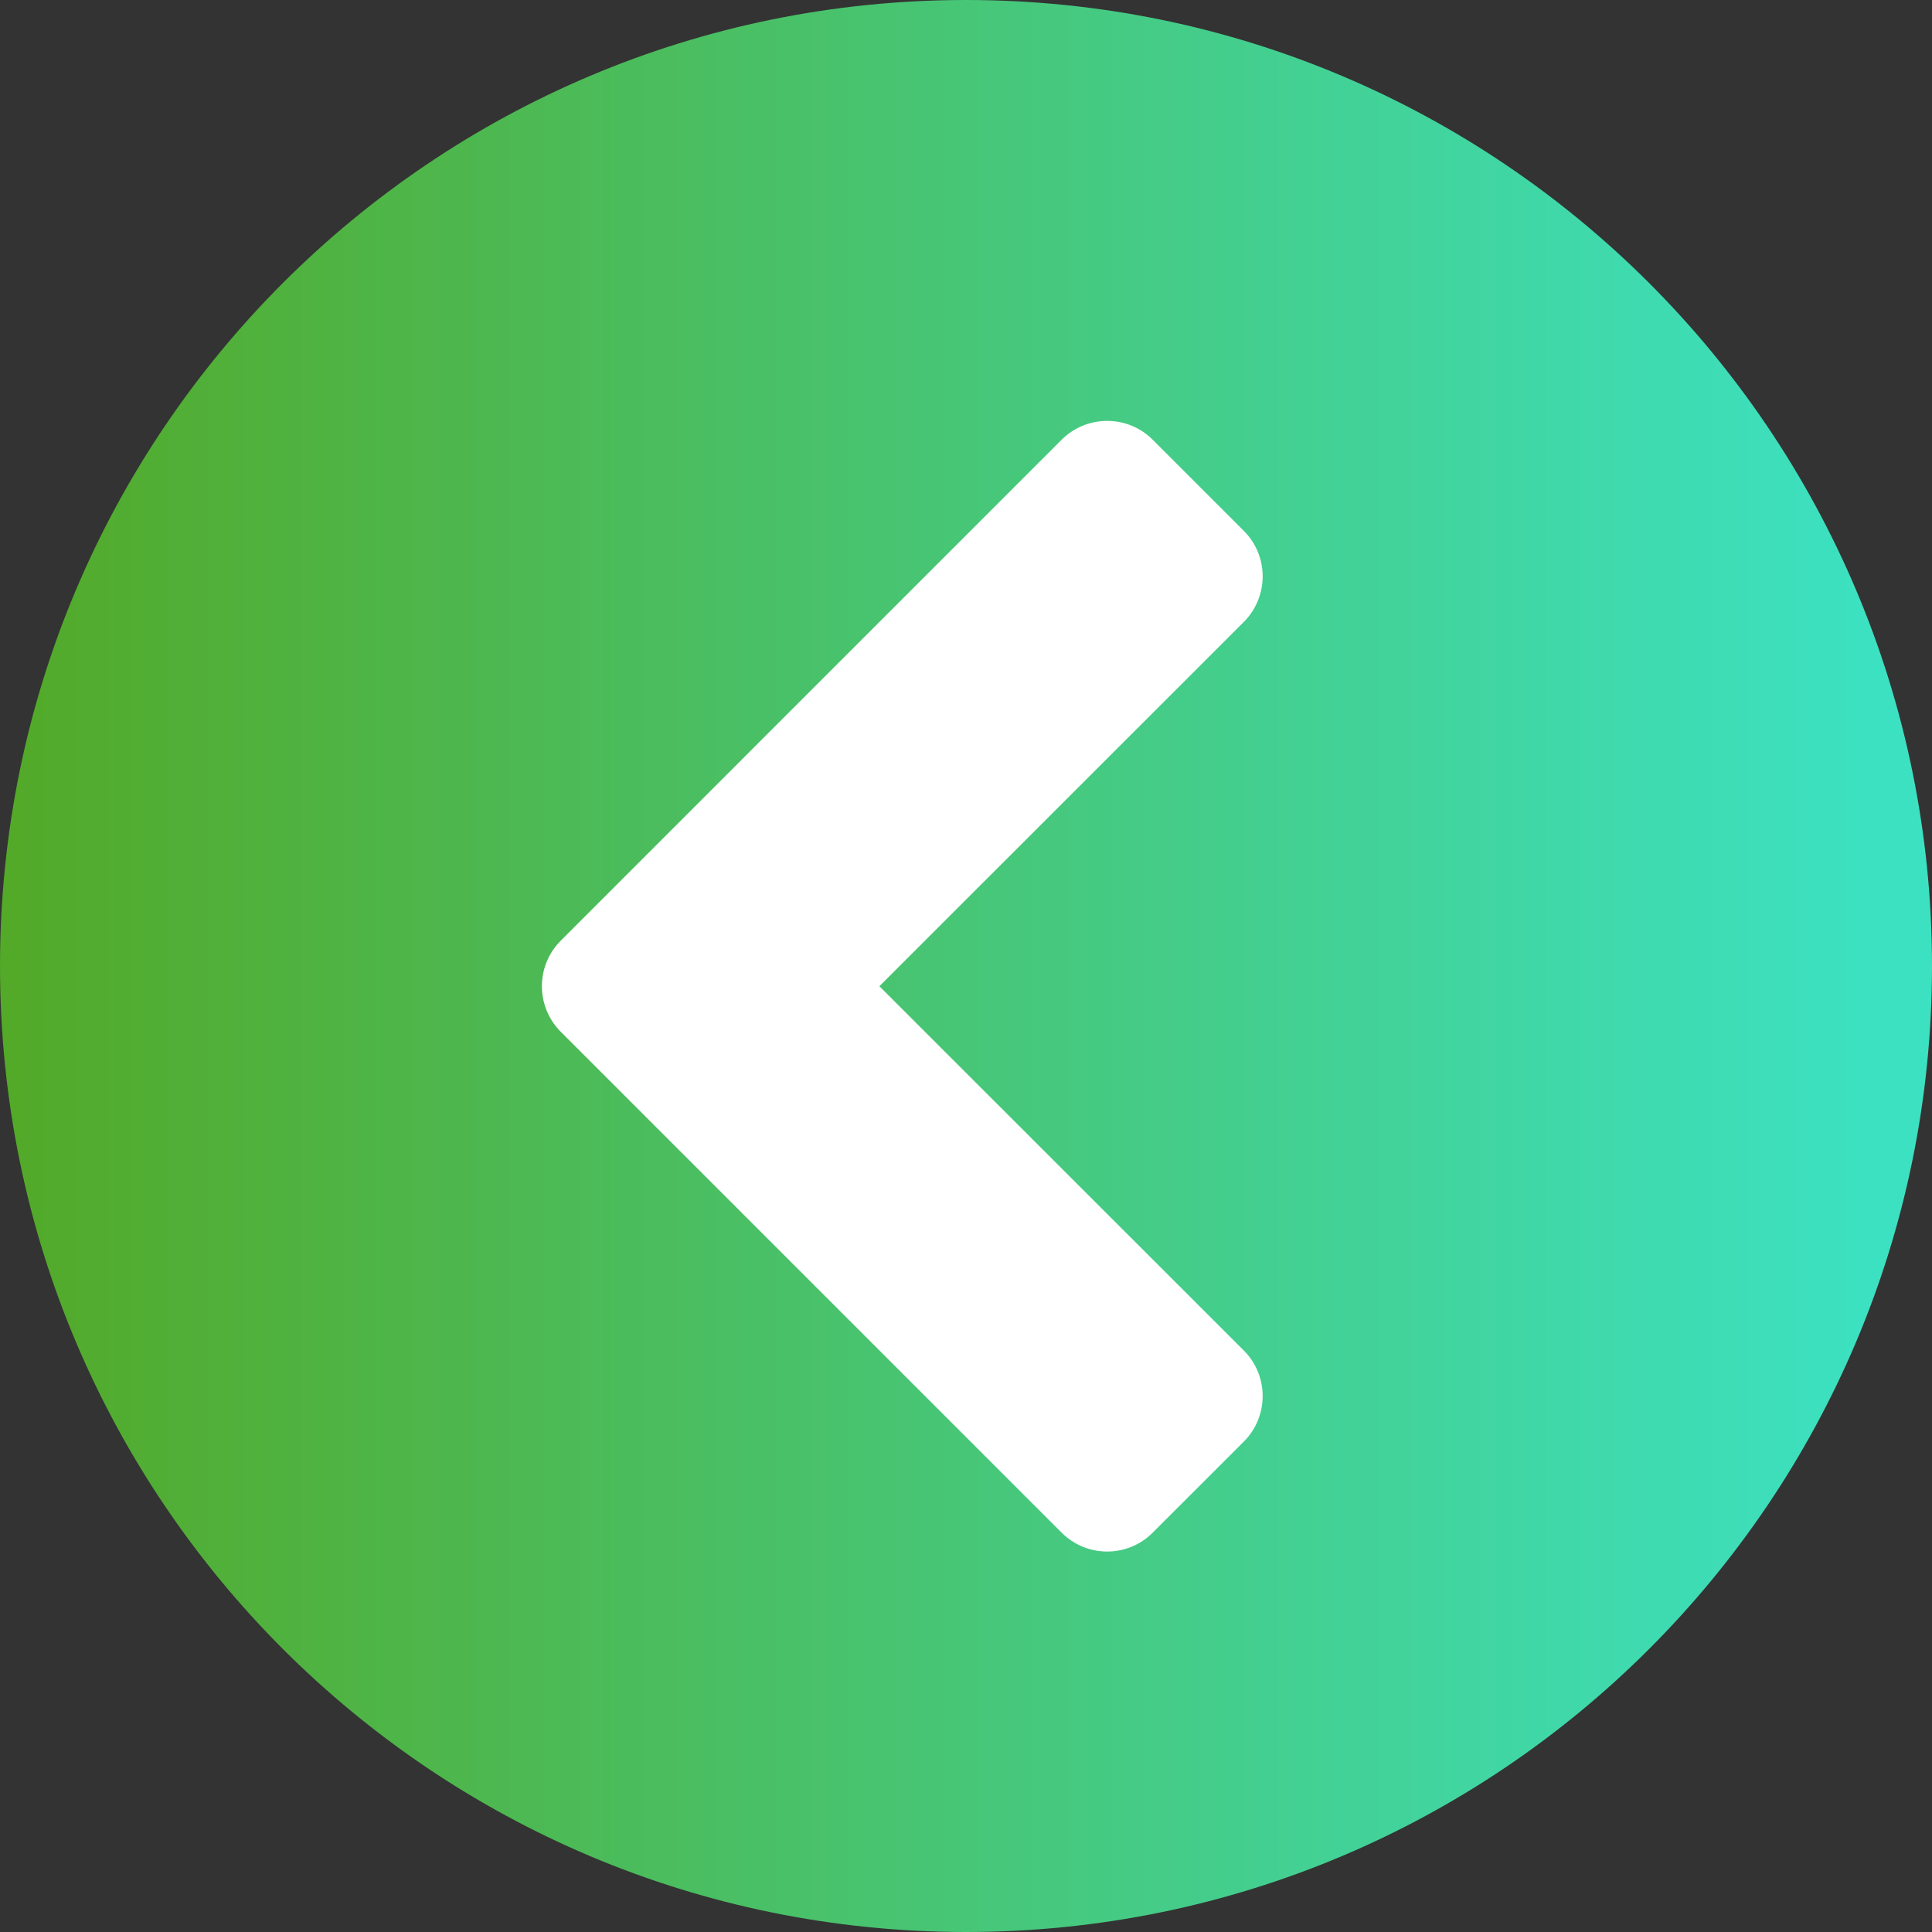
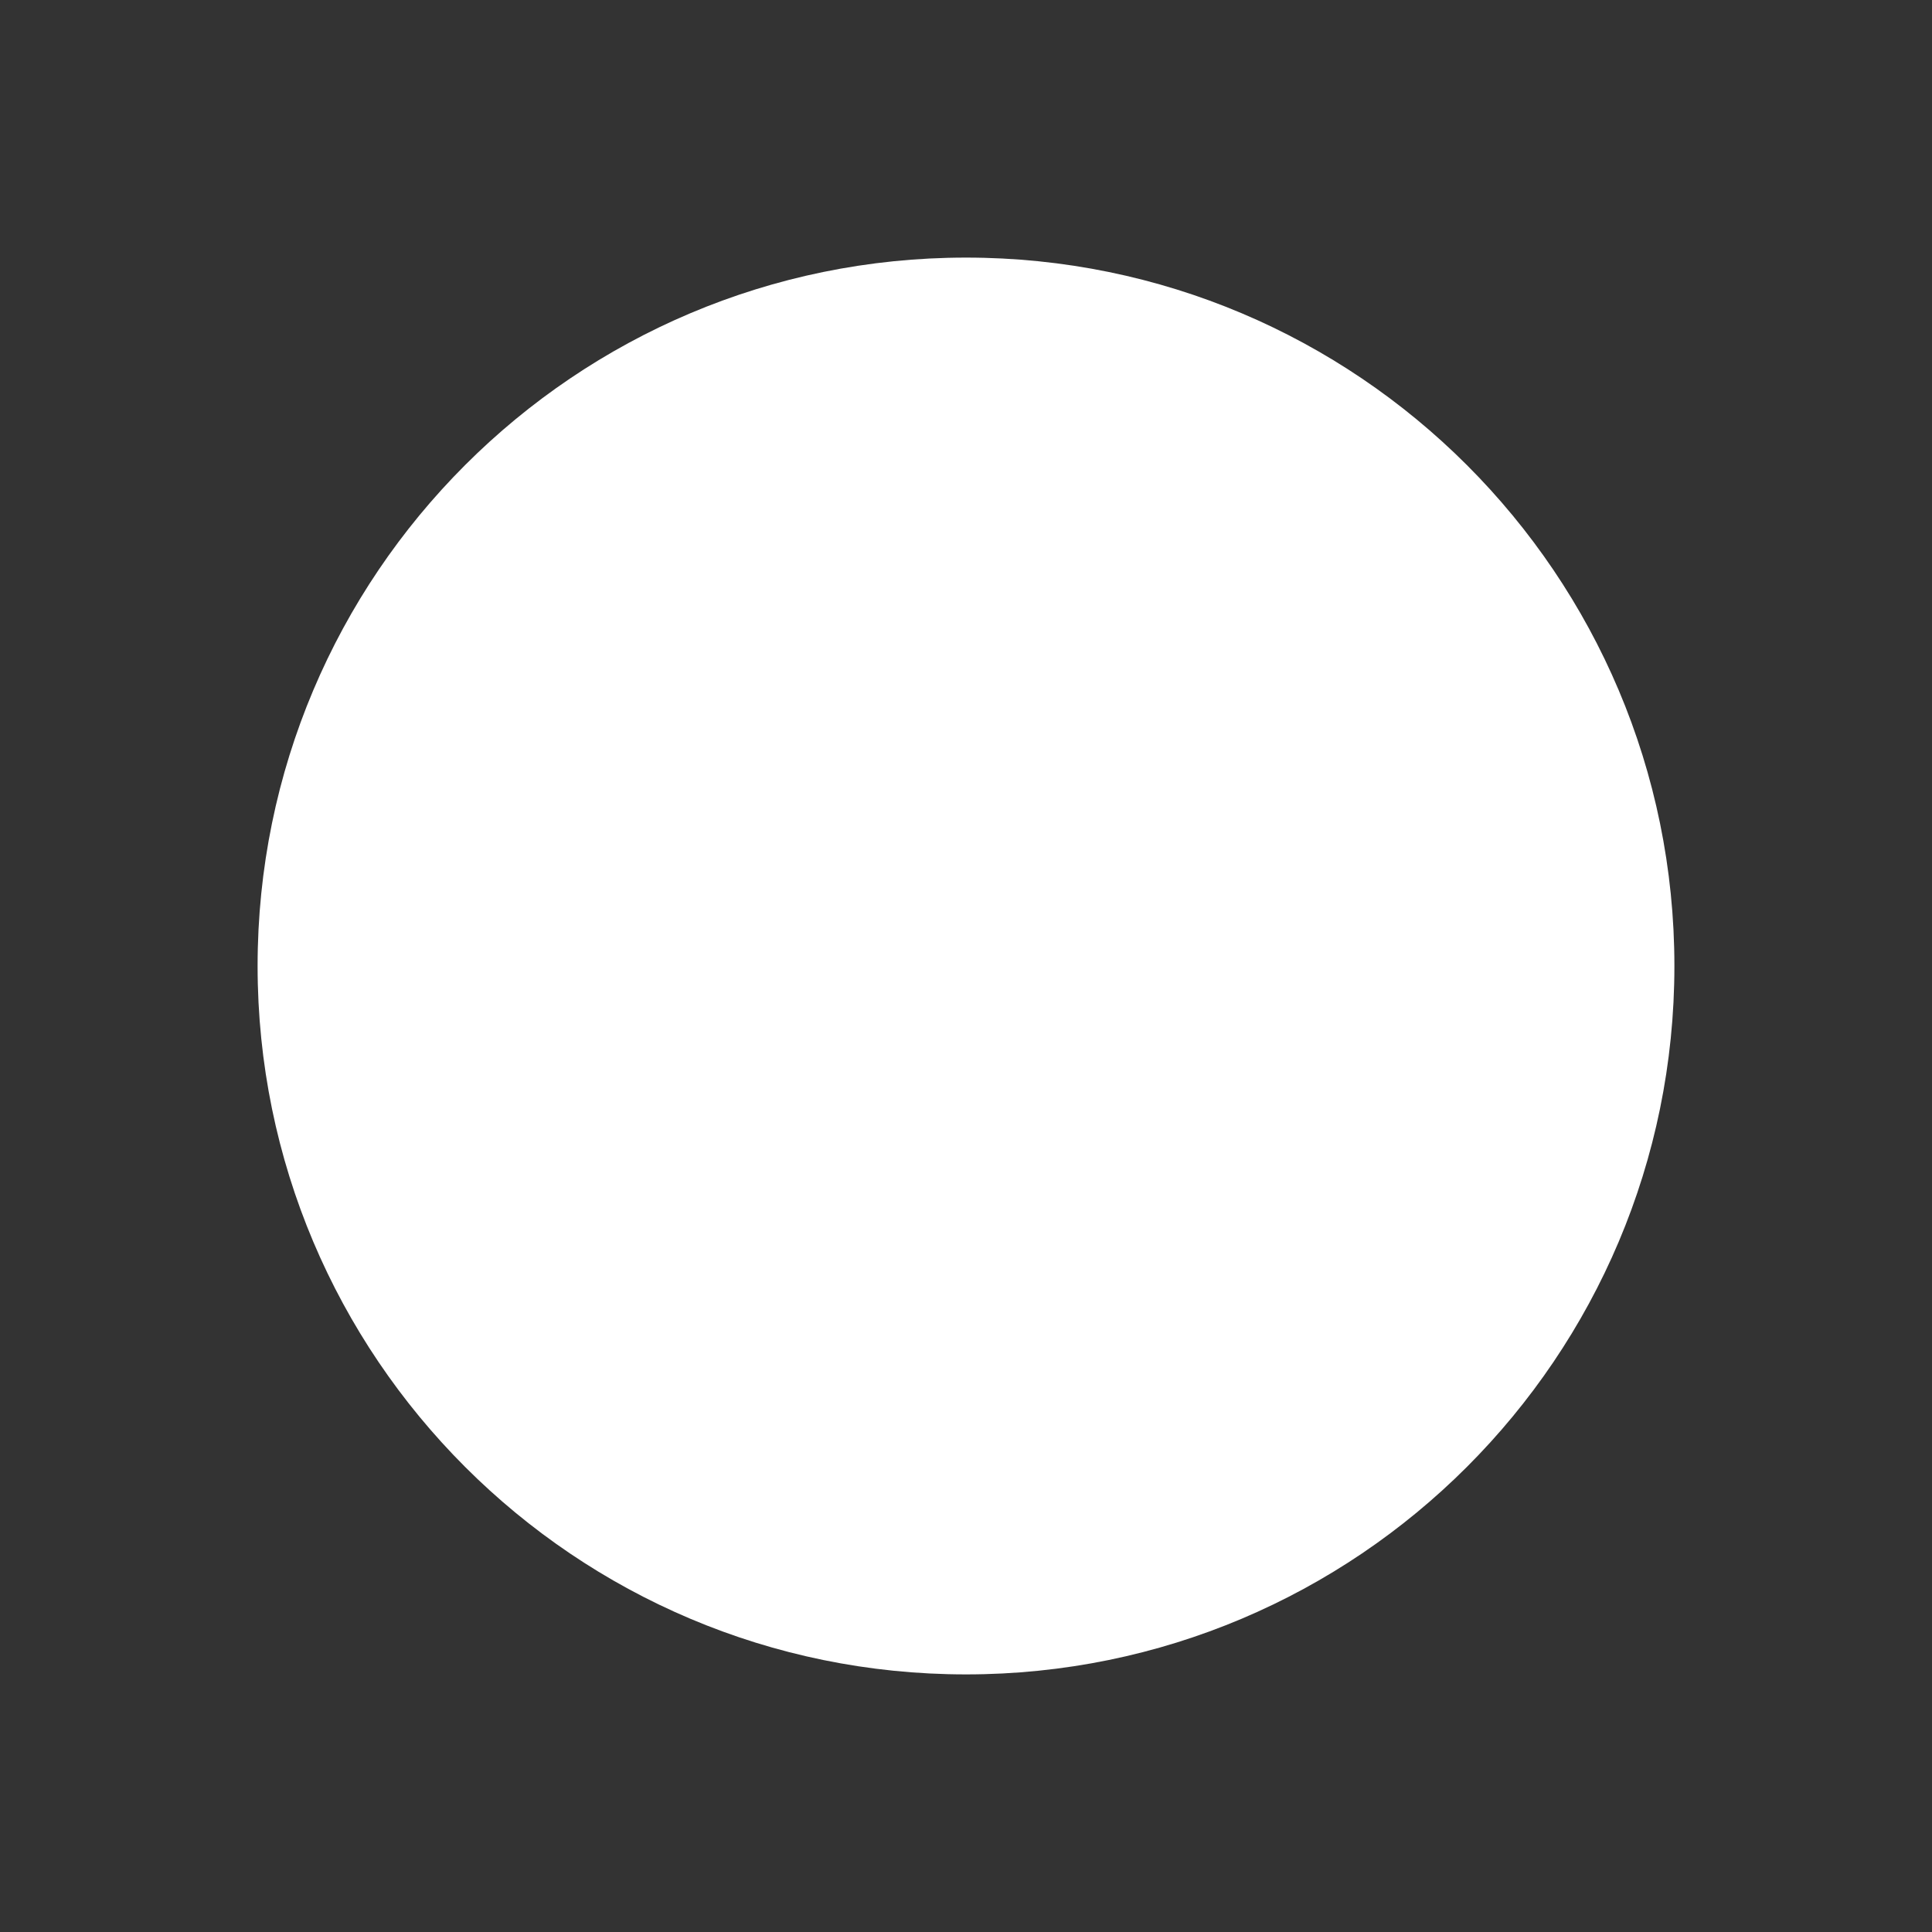
<svg xmlns="http://www.w3.org/2000/svg" width="30px" height="30px" viewBox="0 0 30 30" version="1.1">
  <rect x="0" y="0" width="30" height="30" fill="#333333" stroke="none" />
  <title>Icon_Arrow/ReTec/arrow-retec-left-idle</title>
  <defs>
    <linearGradient x1="0%" y1="50%" x2="96.028%" y2="50%" id="linearGradient-1">
      <stop stop-color="#53A927" offset="0%" />
      <stop stop-color="#3CE1C1" offset="100%" />
    </linearGradient>
  </defs>
  <g id="Icon_Arrow/ReTec/arrow-retec-left-idle" stroke="none" stroke-width="1" fill="none" fill-rule="evenodd">
    <path d="M15,4 C21.075,4 26,8.925 26,15 C26,21.075 21.075,26 15,26 C8.925,26 4,21.075 4,15 C4,8.925 8.925,4 15,4 Z" id="Path-Copy" fill="#FFFFFF" />
-     <path d="M15,0 C23.284,0 30,6.716 30,15 C30,23.284 23.284,30 15,30 C6.716,30 0,23.284 0,15 C0,6.716 6.716,0 15,0 Z M17.899,6.828 C17.509,6.438 16.876,6.438 16.485,6.828 L8.707,14.607 C8.317,14.997 8.317,15.63 8.707,16.021 L16.485,23.799 C16.876,24.19 17.509,24.19 17.899,23.799 L19.314,22.385 C19.704,21.994 19.704,21.361 19.314,20.971 L13.655,15.314 L19.314,9.657 C19.704,9.266 19.704,8.633 19.314,8.243 Z" id="Combined-Shape-Copy-2" fill="url(#linearGradient-1)" />
  </g>
</svg>